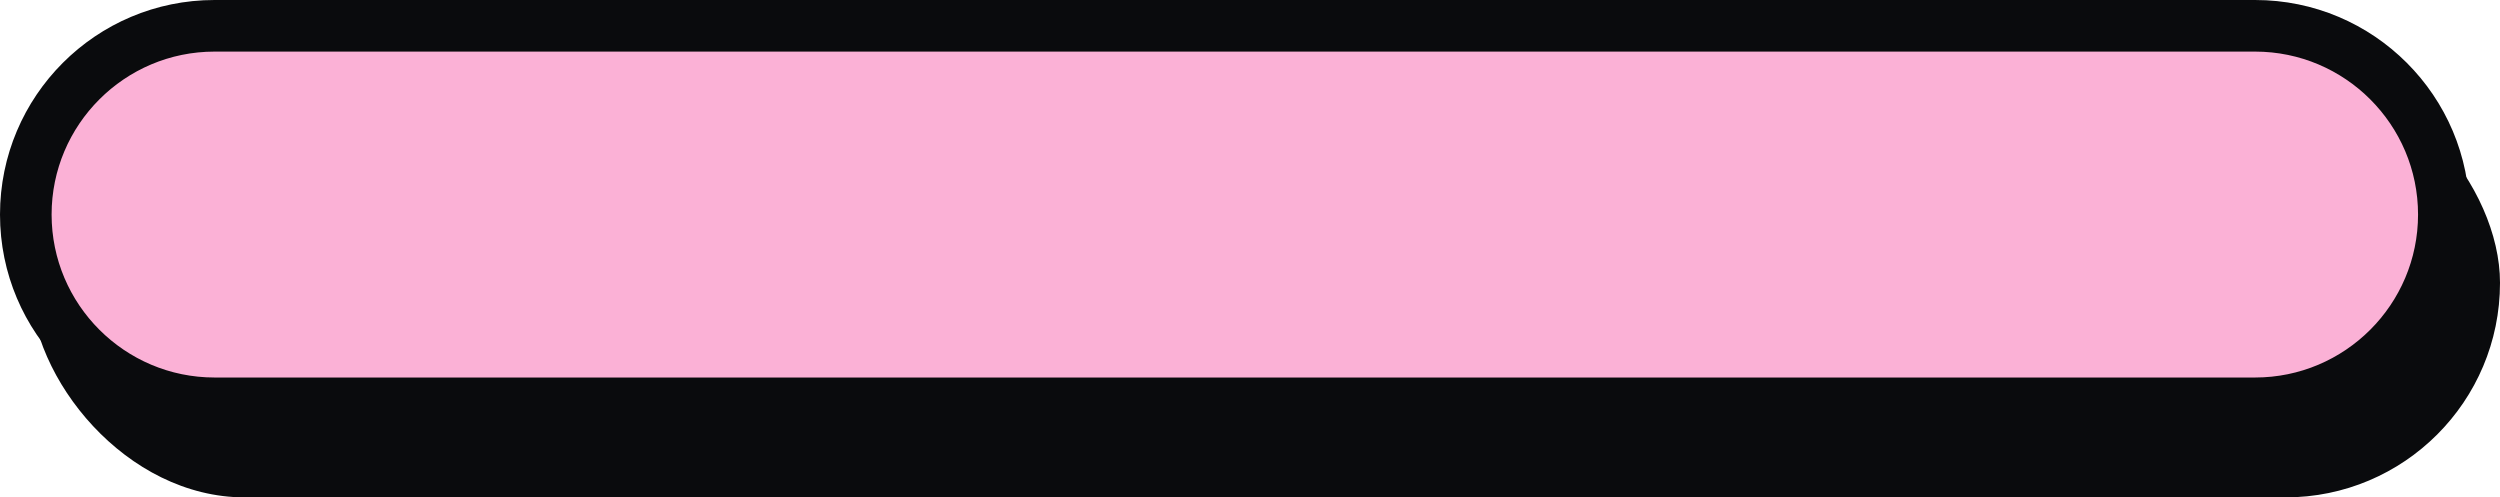
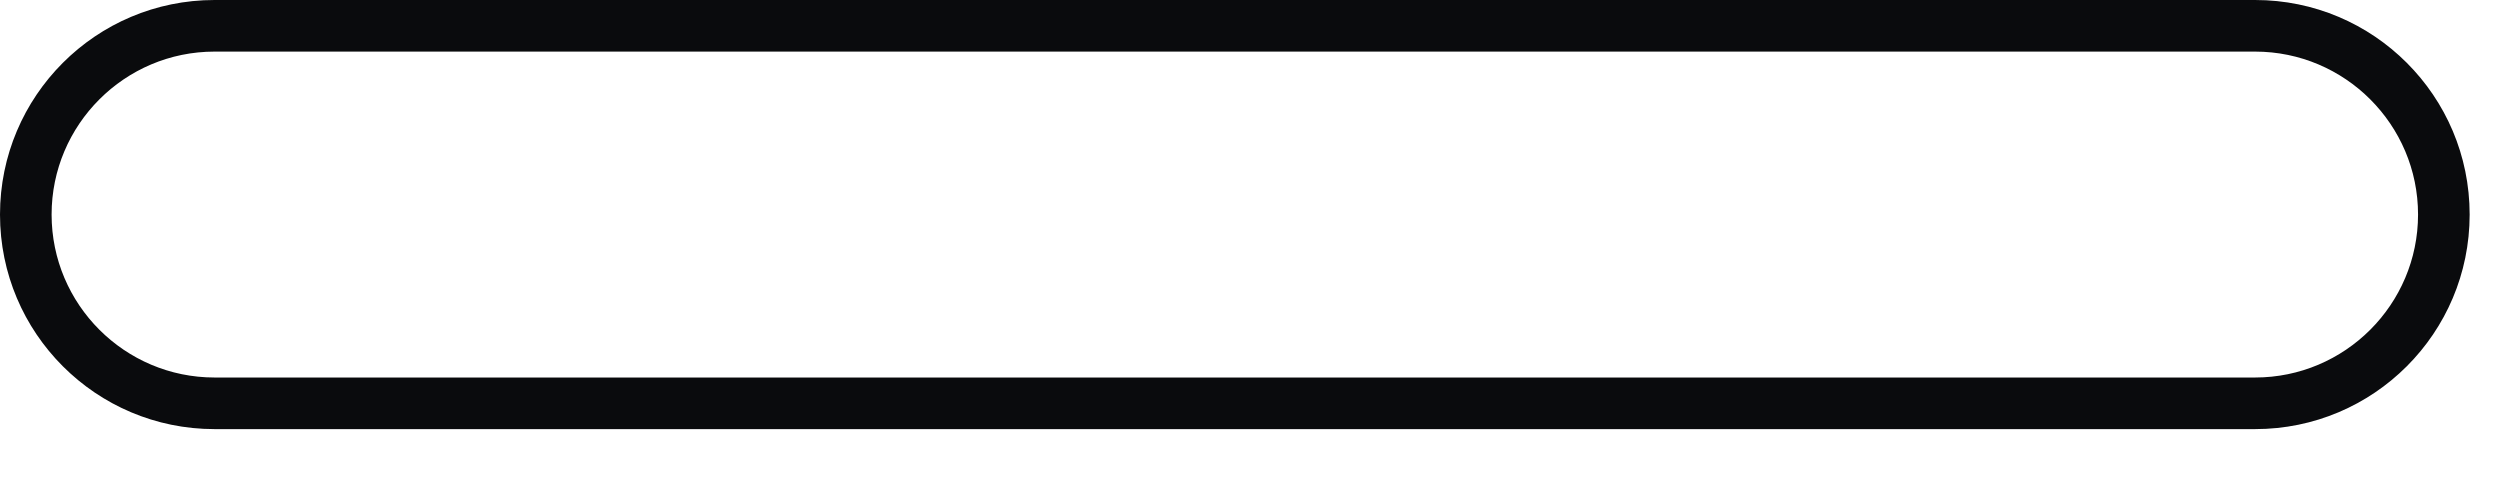
<svg xmlns="http://www.w3.org/2000/svg" id="Layer_2" viewBox="0 0 290.72 57.84">
  <defs>
    <style>.cls-1{fill:#fbb1d6;}.cls-2{fill:#0a0b0d;}</style>
  </defs>
  <g id="about-join-next-button">
-     <rect class="cls-2" x="3.52" y="7.93" width="287.2" height="49.91" rx="24.95" ry="24.95" />
-     <path class="cls-1" d="M24.95,46.91c-12.11,0-21.95-9.85-21.95-21.95S12.85,3,24.95,3h237.29c12.11,0,21.95,9.85,21.95,21.95s-9.85,21.95-21.95,21.95H24.95Z" />
    <path class="cls-2" d="M262.24,6c10.45,0,18.95,8.5,18.95,18.95s-8.5,18.95-18.95,18.95H24.95c-10.45,0-18.95-8.5-18.95-18.95,0-10.45,8.5-18.95,18.95-18.95h237.29M262.24,0H24.95C11.17,0,0,11.17,0,24.95c0,13.78,11.17,24.95,24.95,24.95h237.29c13.78,0,24.95-11.17,24.95-24.95h0c0-13.78-11.17-24.95-24.95-24.95h0Z" />
  </g>
</svg>